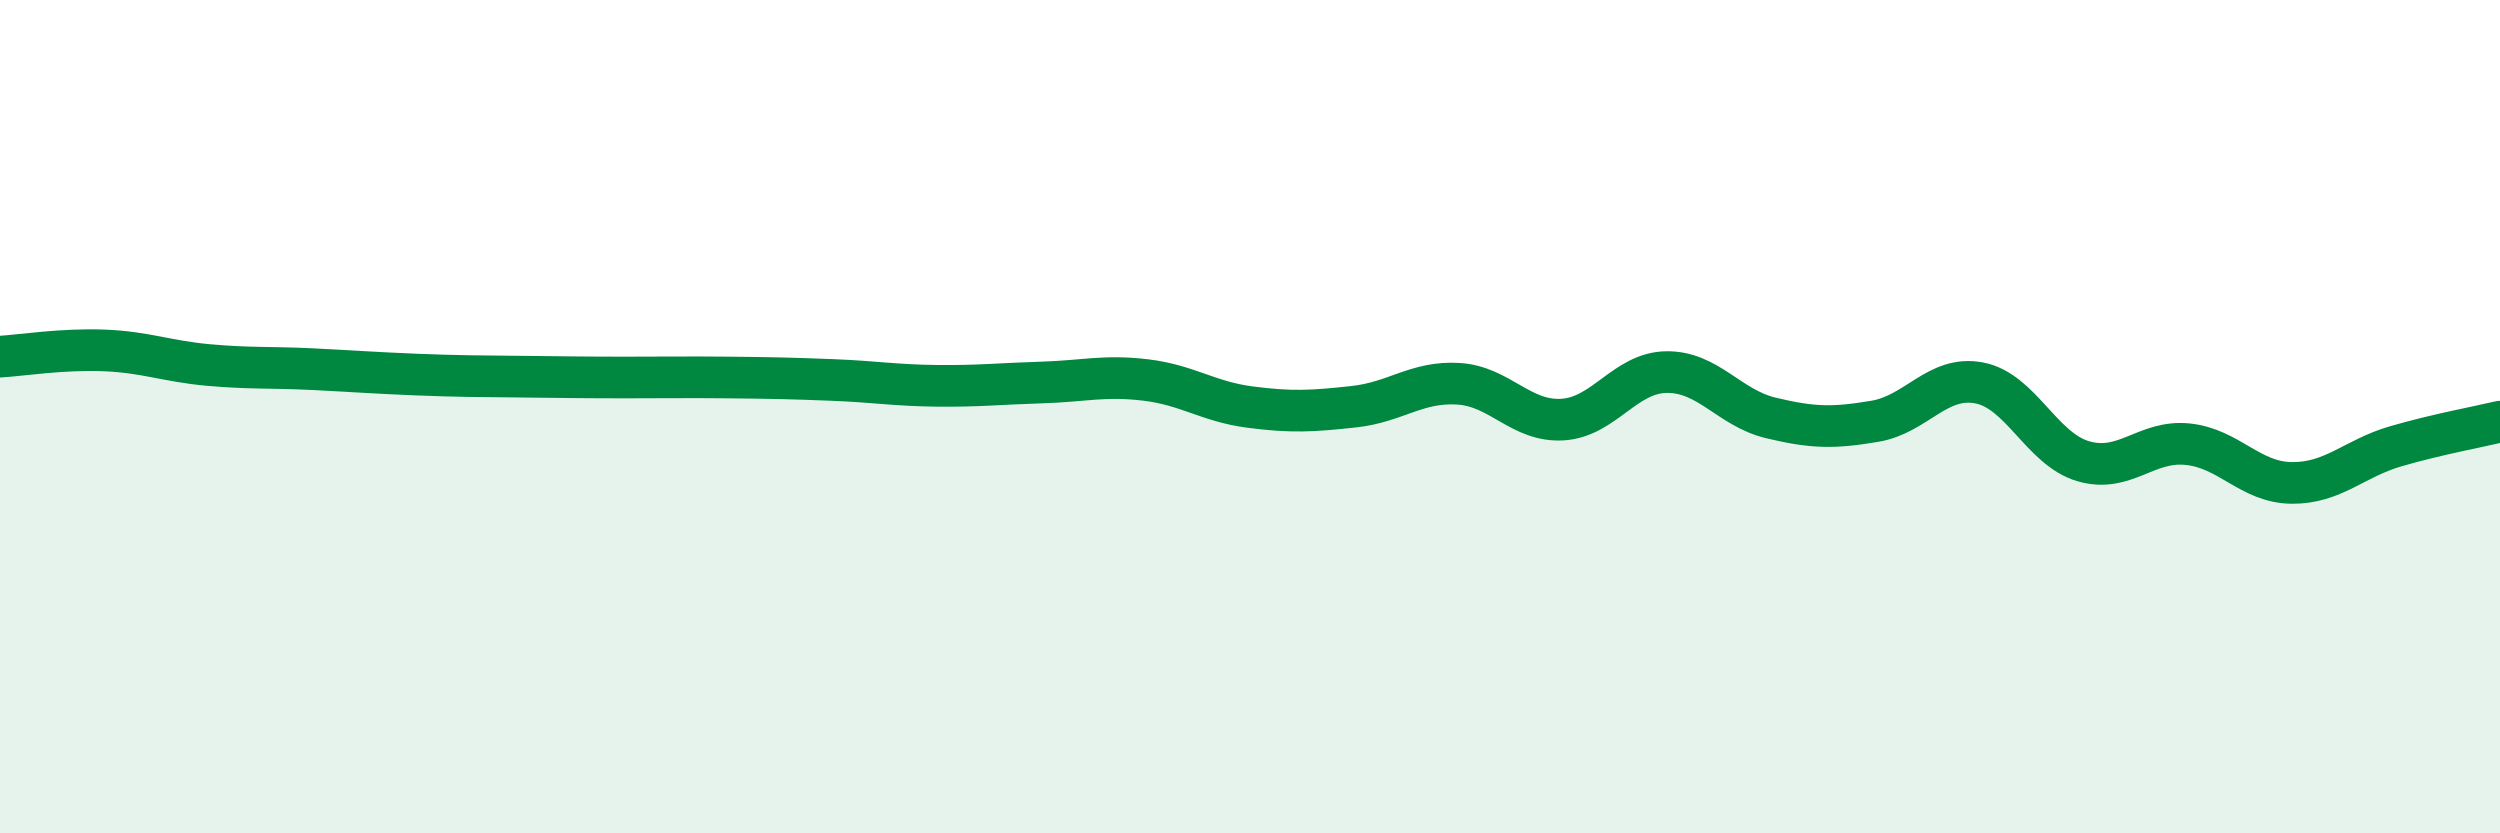
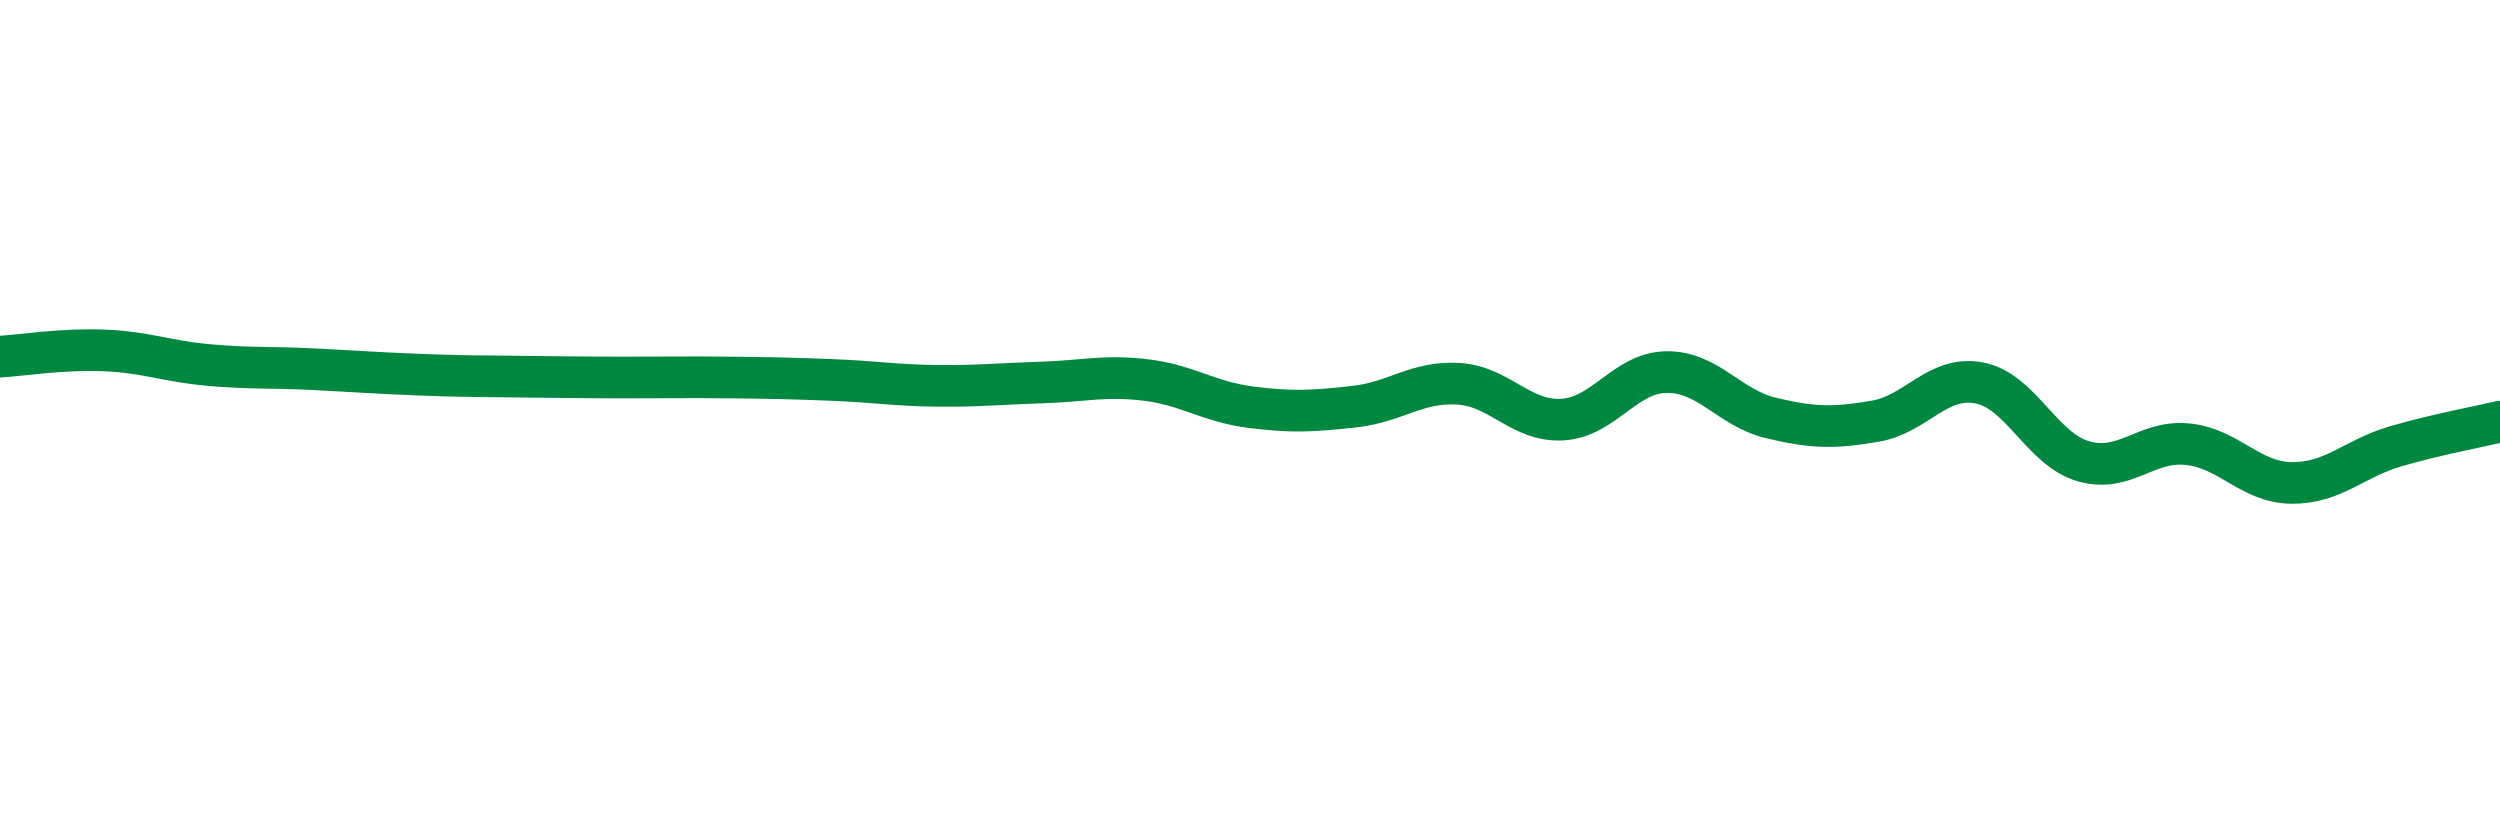
<svg xmlns="http://www.w3.org/2000/svg" width="60" height="20" viewBox="0 0 60 20">
-   <path d="M 0,8.56 C 0.5,8.53 1.5,8.37 2.5,8.41 C 3.5,8.45 4,8.67 5,8.76 C 6,8.85 6.5,8.81 7.5,8.86 C 8.5,8.91 9,8.95 10,8.99 C 11,9.03 11.5,9.03 12.5,9.04 C 13.5,9.05 14,9.06 15,9.06 C 16,9.06 16.5,9.05 17.5,9.06 C 18.5,9.07 19,9.08 20,9.12 C 21,9.16 21.5,9.25 22.5,9.26 C 23.5,9.27 24,9.21 25,9.18 C 26,9.15 26.5,9 27.5,9.12 C 28.5,9.24 29,9.64 30,9.77 C 31,9.9 31.5,9.87 32.5,9.76 C 33.5,9.65 34,9.15 35,9.21 C 36,9.27 36.5,10.13 37.5,10.07 C 38.5,10.01 39,8.94 40,8.93 C 41,8.92 41.5,9.79 42.5,10.03 C 43.5,10.27 44,10.28 45,10.11 C 46,9.94 46.5,9 47.5,9.19 C 48.5,9.38 49,10.78 50,11.07 C 51,11.36 51.5,10.56 52.5,10.66 C 53.5,10.76 54,11.58 55,11.59 C 56,11.6 56.5,11 57.5,10.71 C 58.5,10.42 59.5,10.24 60,10.12L60 20L0 20Z" fill="#008740" opacity="0.1" stroke-linecap="round" stroke-linejoin="round" />
  <path d="M 0,8.56 C 0.5,8.53 1.5,8.37 2.5,8.41 C 3.5,8.45 4,8.67 5,8.76 C 6,8.85 6.5,8.81 7.5,8.86 C 8.5,8.91 9,8.95 10,8.99 C 11,9.03 11.5,9.03 12.5,9.04 C 13.5,9.05 14,9.06 15,9.06 C 16,9.06 16.5,9.05 17.5,9.06 C 18.5,9.07 19,9.08 20,9.12 C 21,9.16 21.5,9.25 22.5,9.26 C 23.5,9.27 24,9.21 25,9.18 C 26,9.15 26.5,9 27.5,9.12 C 28.5,9.24 29,9.64 30,9.77 C 31,9.9 31.5,9.87 32.5,9.76 C 33.5,9.65 34,9.15 35,9.21 C 36,9.27 36.5,10.13 37.5,10.07 C 38.5,10.01 39,8.94 40,8.93 C 41,8.92 41.5,9.79 42.5,10.03 C 43.5,10.27 44,10.28 45,10.11 C 46,9.94 46.5,9 47.5,9.19 C 48.5,9.38 49,10.78 50,11.07 C 51,11.36 51.5,10.56 52.5,10.66 C 53.5,10.76 54,11.58 55,11.59 C 56,11.6 56.5,11 57.5,10.71 C 58.5,10.42 59.5,10.24 60,10.12" stroke="#008740" stroke-width="1" fill="none" stroke-linecap="round" stroke-linejoin="round" />
</svg>